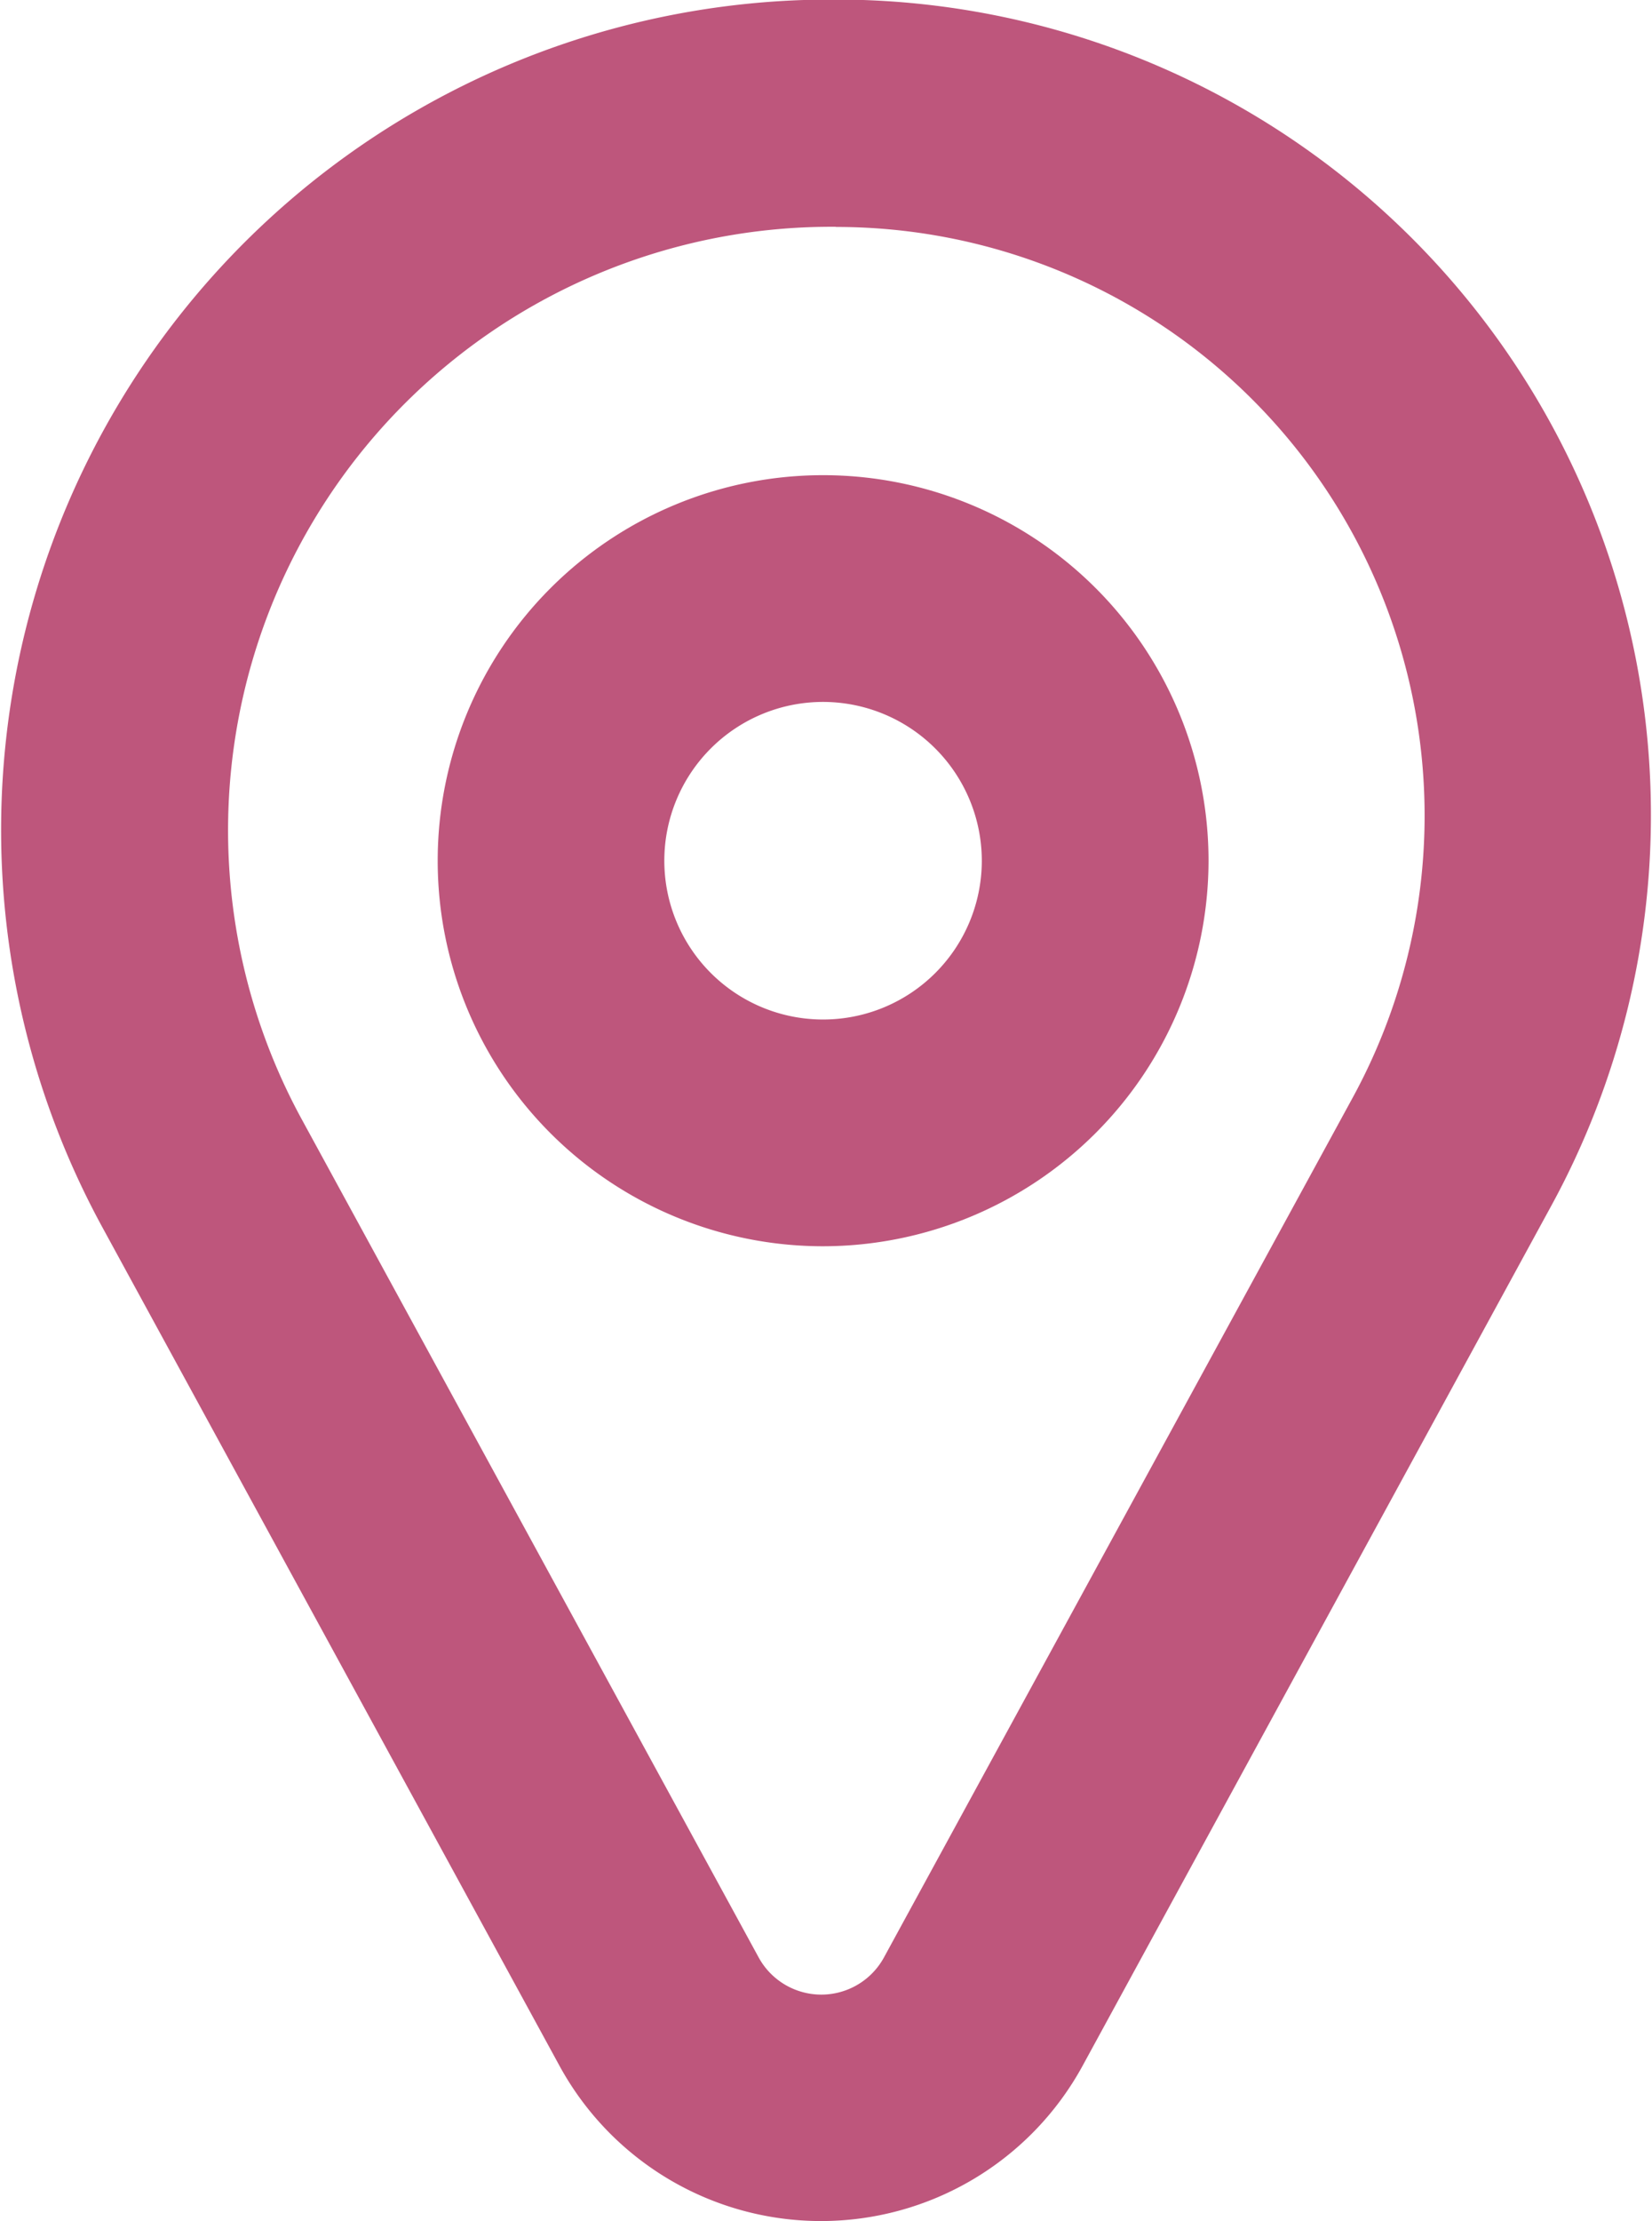
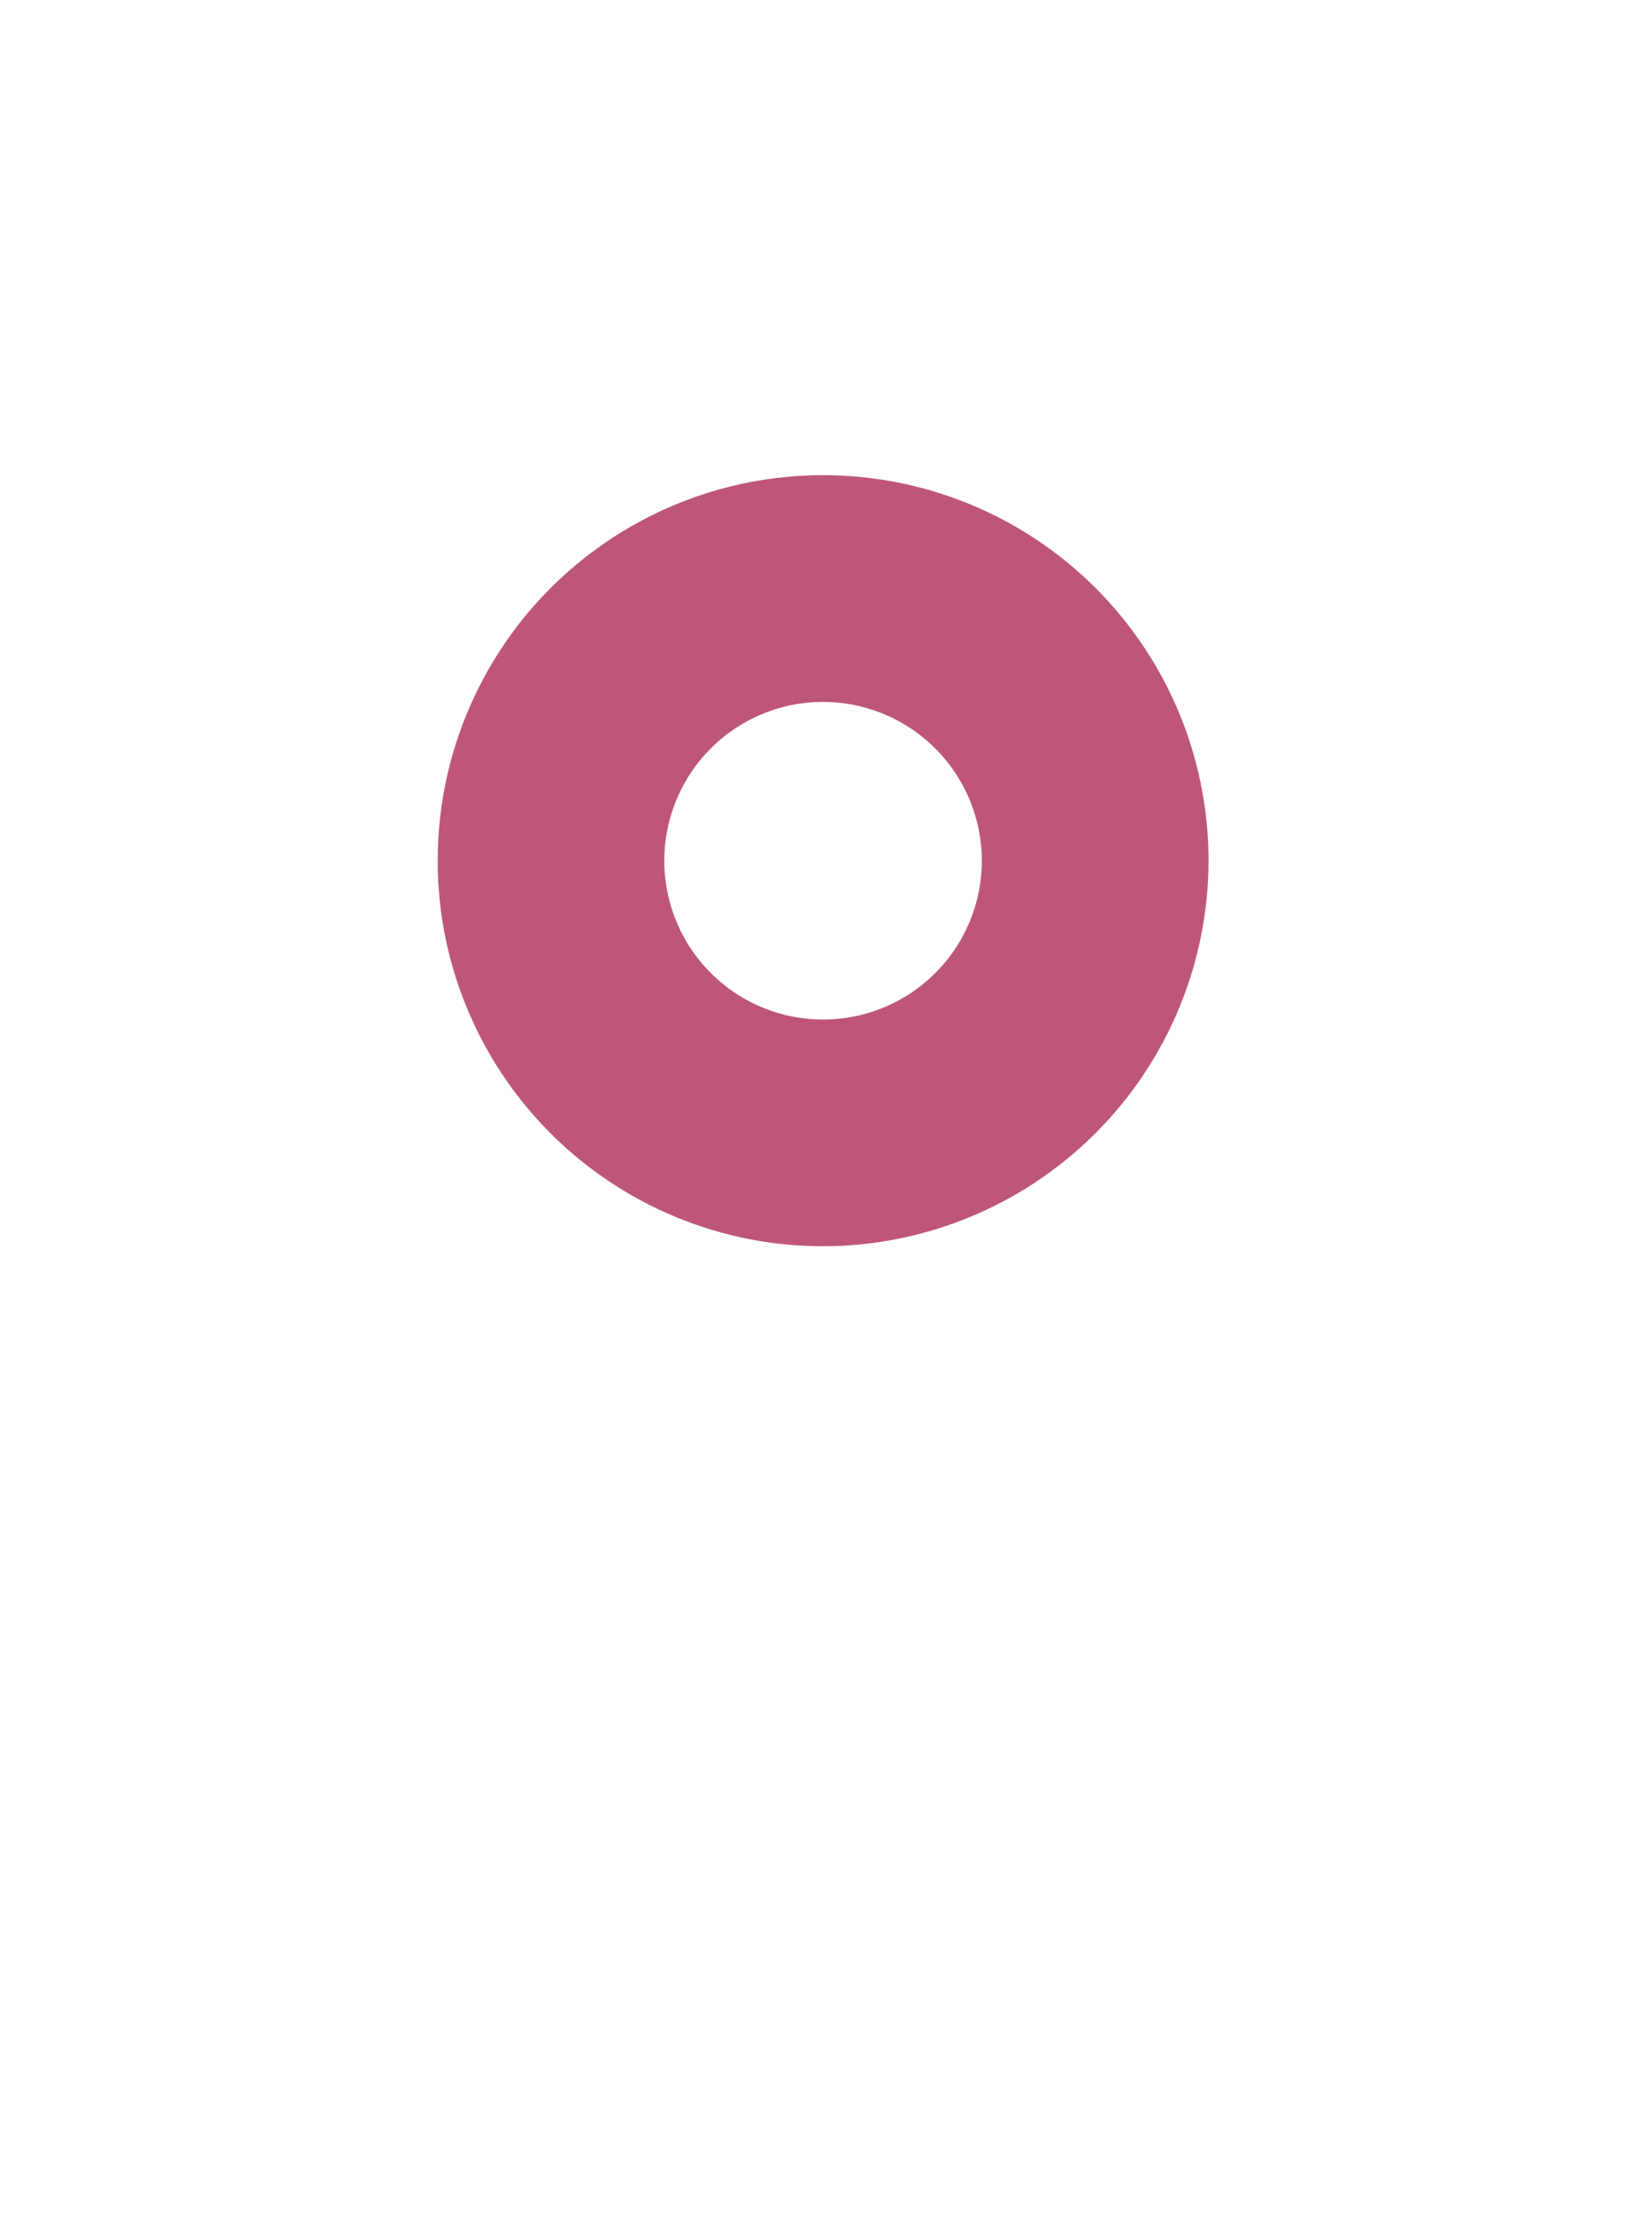
<svg xmlns="http://www.w3.org/2000/svg" width="32.927" height="44.255" viewBox="0 0 32.927 44.255">
  <defs>
    <style>.a{fill:#be567c;}</style>
  </defs>
-   <path class="a" d="M713.384,568.244a5.938,5.938,0,0,1-5.214-3.1l-9.107-16.7a16.544,16.544,0,0,1,14.525-24.464,16.25,16.25,0,0,1,14.356,24.03L718.6,565.15A5.94,5.94,0,0,1,713.384,568.244Zm.3-39.736a12.025,12.025,0,0,0-10.649,17.781l9.107,16.7a1.423,1.423,0,0,0,2.5,0l9.343-17.132h0a11.73,11.73,0,0,0-10.3-17.346Z" transform="translate(-697.022 -523.989)" />
  <path class="a" d="M713.426,548.821a7.682,7.682,0,1,1,7.684-7.683A7.692,7.692,0,0,1,713.426,548.821Zm0-10.846a3.164,3.164,0,1,0,3.165,3.163A3.167,3.167,0,0,0,713.426,537.975Z" transform="translate(-697.022 -523.989)" />
</svg>